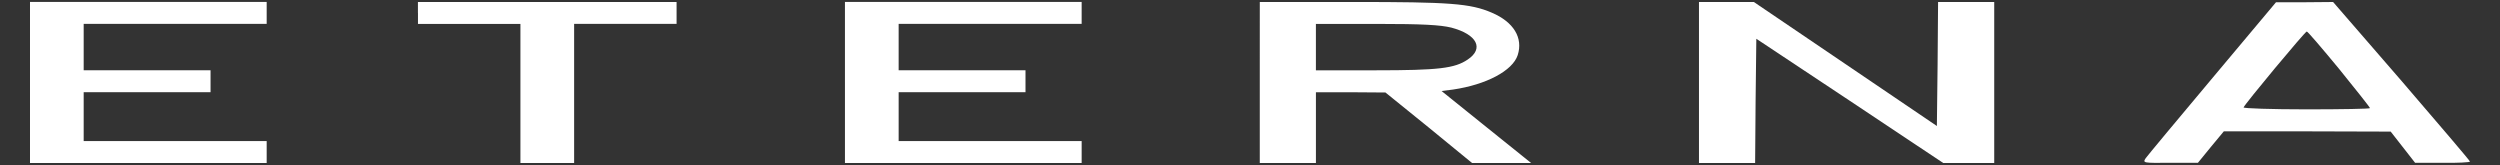
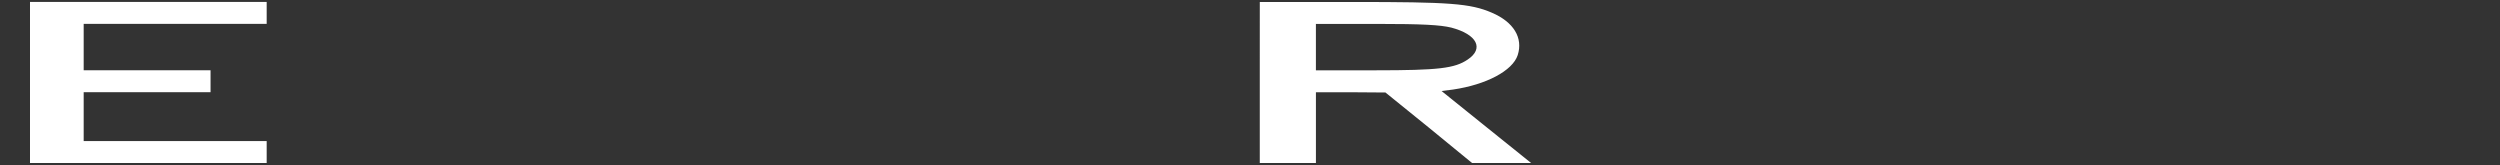
<svg xmlns="http://www.w3.org/2000/svg" version="1.1" id="Ebene_1" x="0px" y="0px" viewBox="0 0 1000 66" style="enable-background:new 0 0 1000 66;" xml:space="preserve">
  <rect x="0" y="0" width="1000" height="66" fill="#333333" stroke="none" />
  <style type="text/css">
	.st0{fill:#FFFFFF;}
</style>
  <g transform="translate(0,66) scale(0.1,-0.1)">
    <path class="st0" d="M120,330V8h473.4h473.3v43.9v43.9h-366h-366v97.7v97.6h253.8h253.7v43.9v43.9H588.5H334.7v92.8v92.8h366h366   v43.9v43.9H593.4H120V330z" />
-     <path class="st0" d="M1671.9,608.2v-43.9h204.9h204.9V286.1V8h107.4h107.4v278.2v278.2h204.9h204.9v43.9V652h-517.3h-517.3V608.2z" />
-     <path class="st0" d="M3379.8,330V8h473.4h473.4v43.9v43.9h-366h-366v97.7v97.6h253.7H4102v43.9v43.9h-253.7h-253.7v92.8v92.8h366   h366v43.9v43.9h-473.4h-473.4V330z" />
    <path class="st0" d="M5039.1,330V8h112.3h112.3v141.5V291h139.6l138.5-1l173.8-140.6L5888.3,8h118.1h118.1l-178.7,143.5   l-179.5,144.4l45.9,5.9c132.8,19.5,238.1,75.1,258.6,137.6c22.4,69.3-16.5,132.8-103.4,169.8c-85.9,37-167.9,42.9-553.4,42.9   h-374.8L5039.1,330L5039.1,330z M5805.2,549.6c103.4-27.3,131.7-83.9,65.4-127.9c-51.8-35.1-116.1-42.9-367.9-42.9h-239.1v92.8   v92.8h242.1C5692,564.3,5760.3,560.3,5805.2,549.6z" />
-     <path class="st0" d="M6795.9,330V8h112.3h112.3l1.9,248.9l2.9,248l373.8-248L7772.9,8h102.5h101.5v322v322h-112.3h-112.3l-1.9-248   l-2.9-248l-366,248l-366,248h-109.3h-110.3L6795.9,330L6795.9,330z" />
-     <path class="st0" d="M8850.3,348.6c-139.5-166-259.6-310.4-267.4-321.2c-12.7-19.5-10.8-19.5,97.6-18.6h111.2l51.8,63.4l51.8,62.4   H9229l333.8-1l48.8-62.4l48.8-62.4h110.3c59.6-1,109.3,1.9,109.3,4.9s-123,147.4-273.3,322L9332.4,652l-114.2-1H9104L8850.3,348.6z    M9356.9,383.7c67.4-82.9,123-153.3,123-156.2c0-2.9-114.2-4.9-254.8-4.9c-139.6,0-252.8,3.9-250.8,7.8   c4.9,13.7,245.9,303.6,252.8,303.6C9230,534.9,9288.6,466.6,9356.9,383.7z" />
  </g>
</svg>